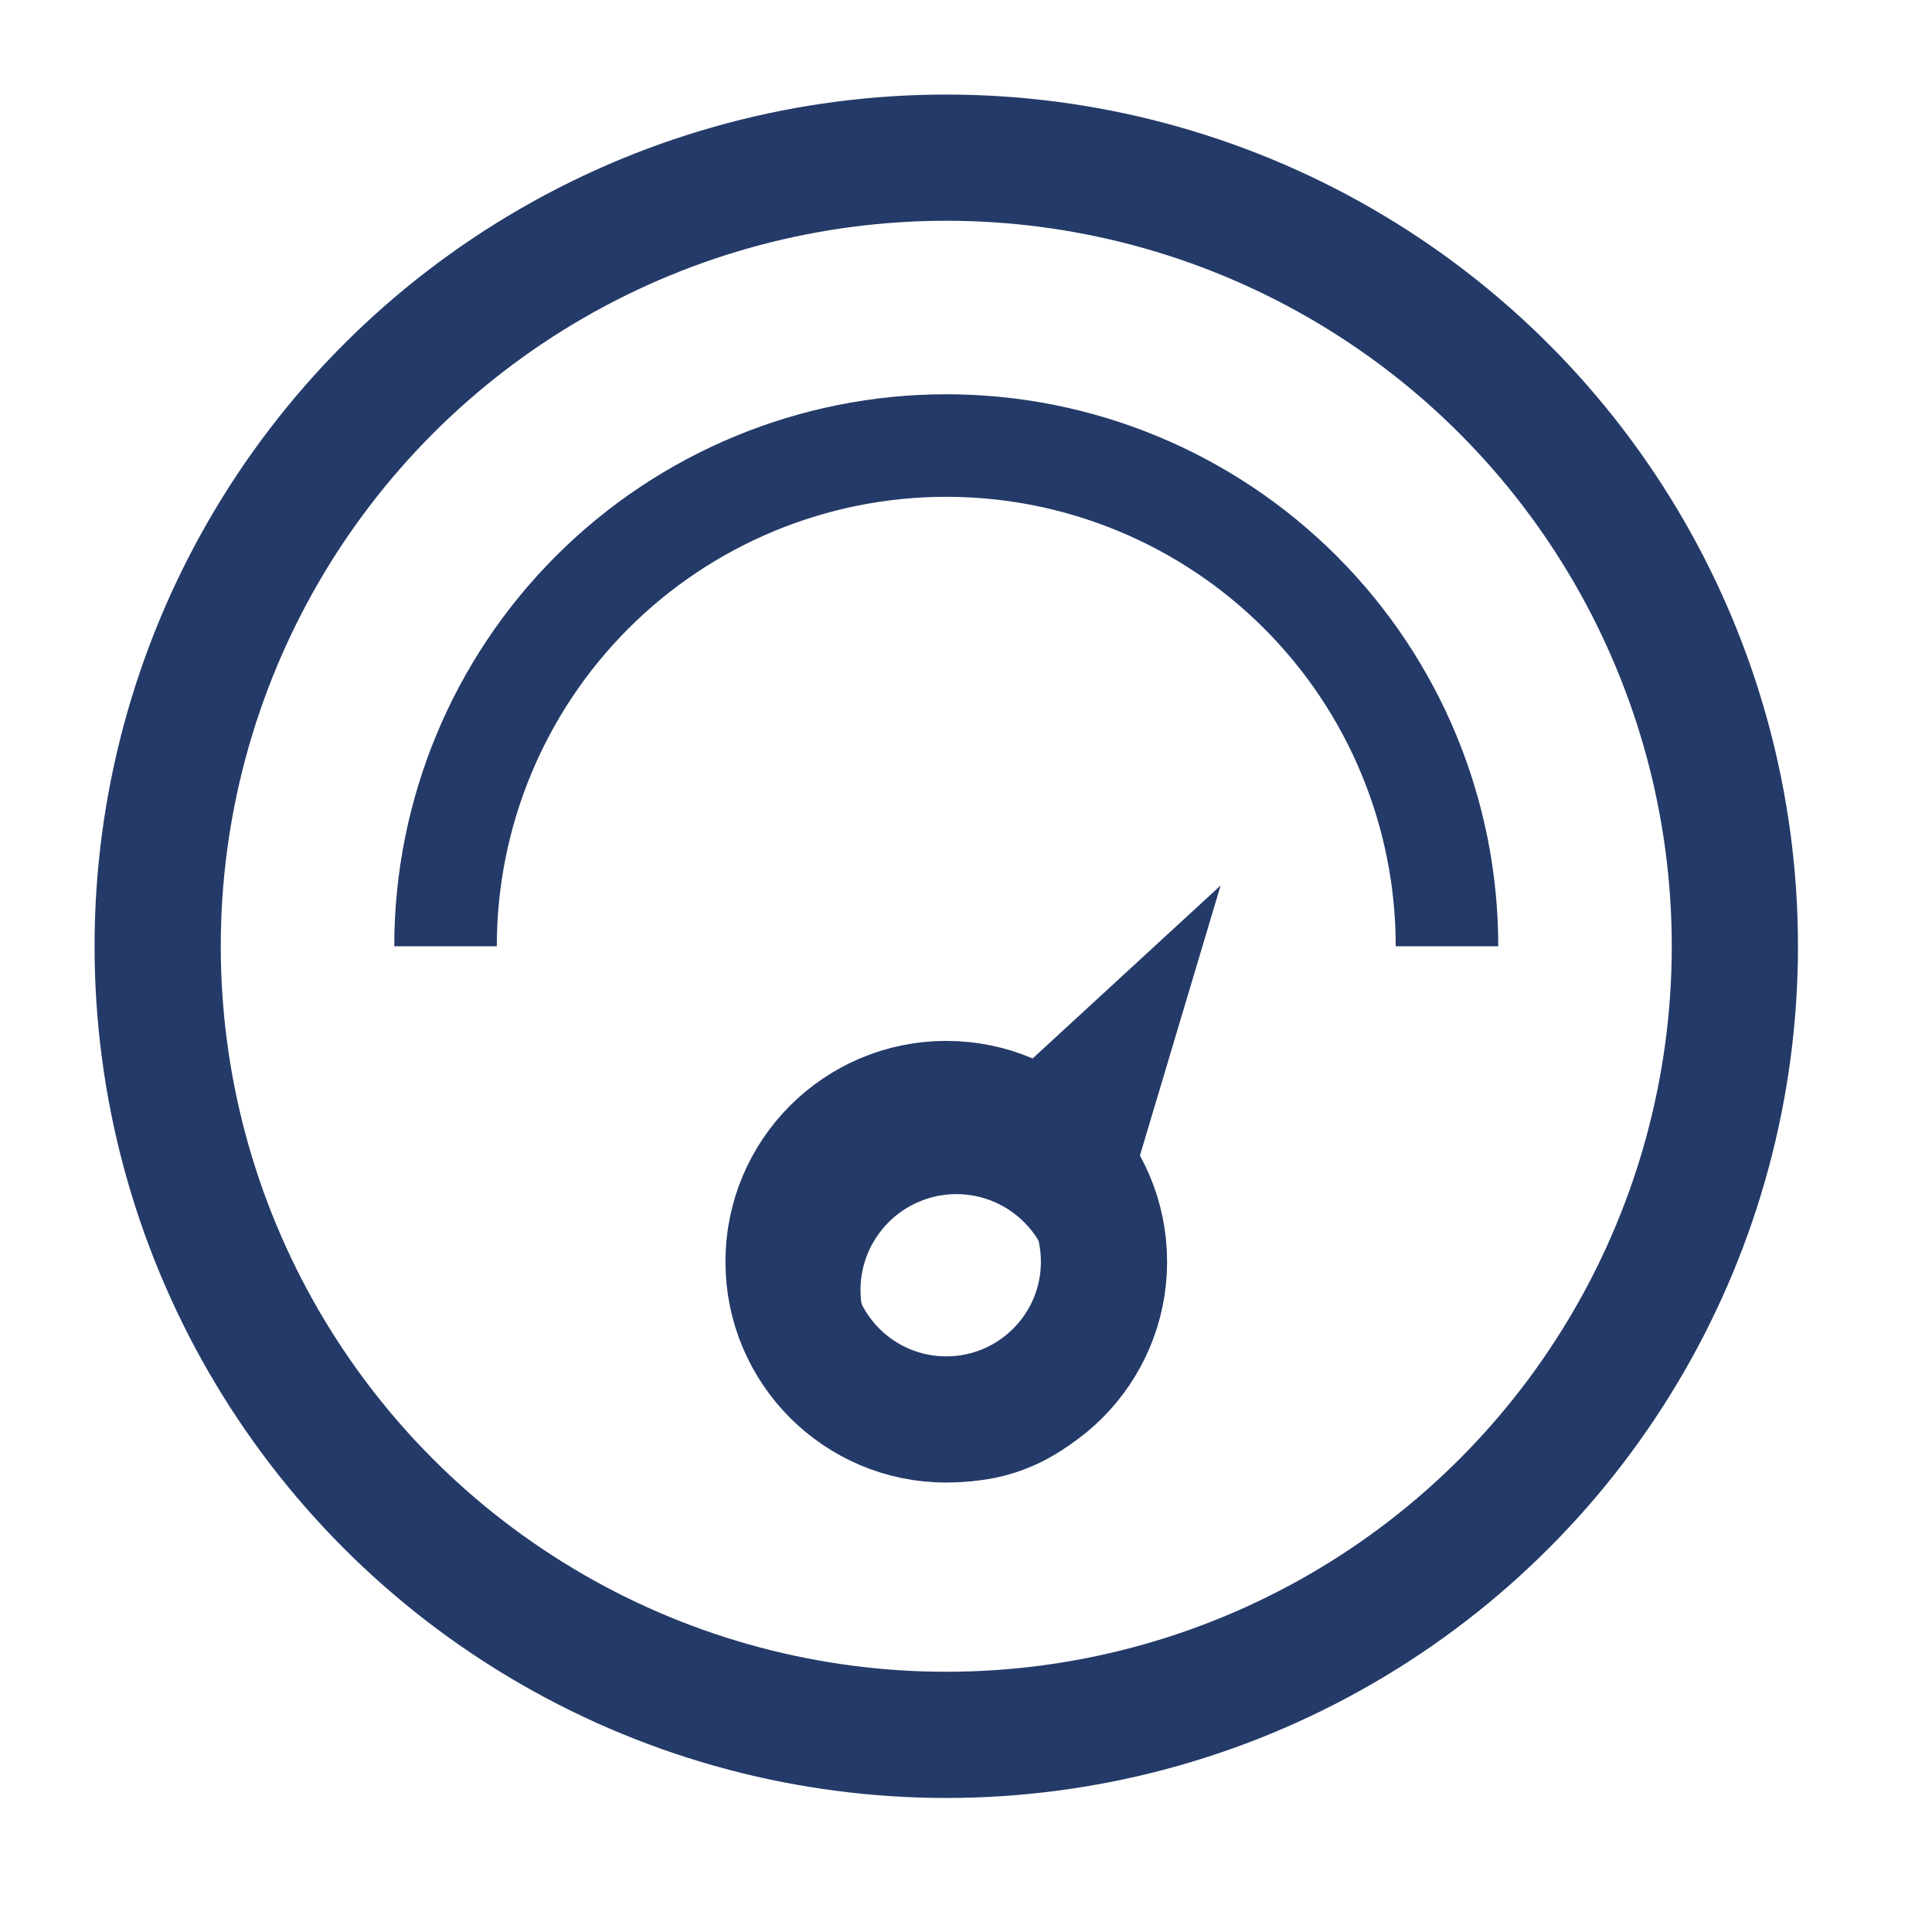
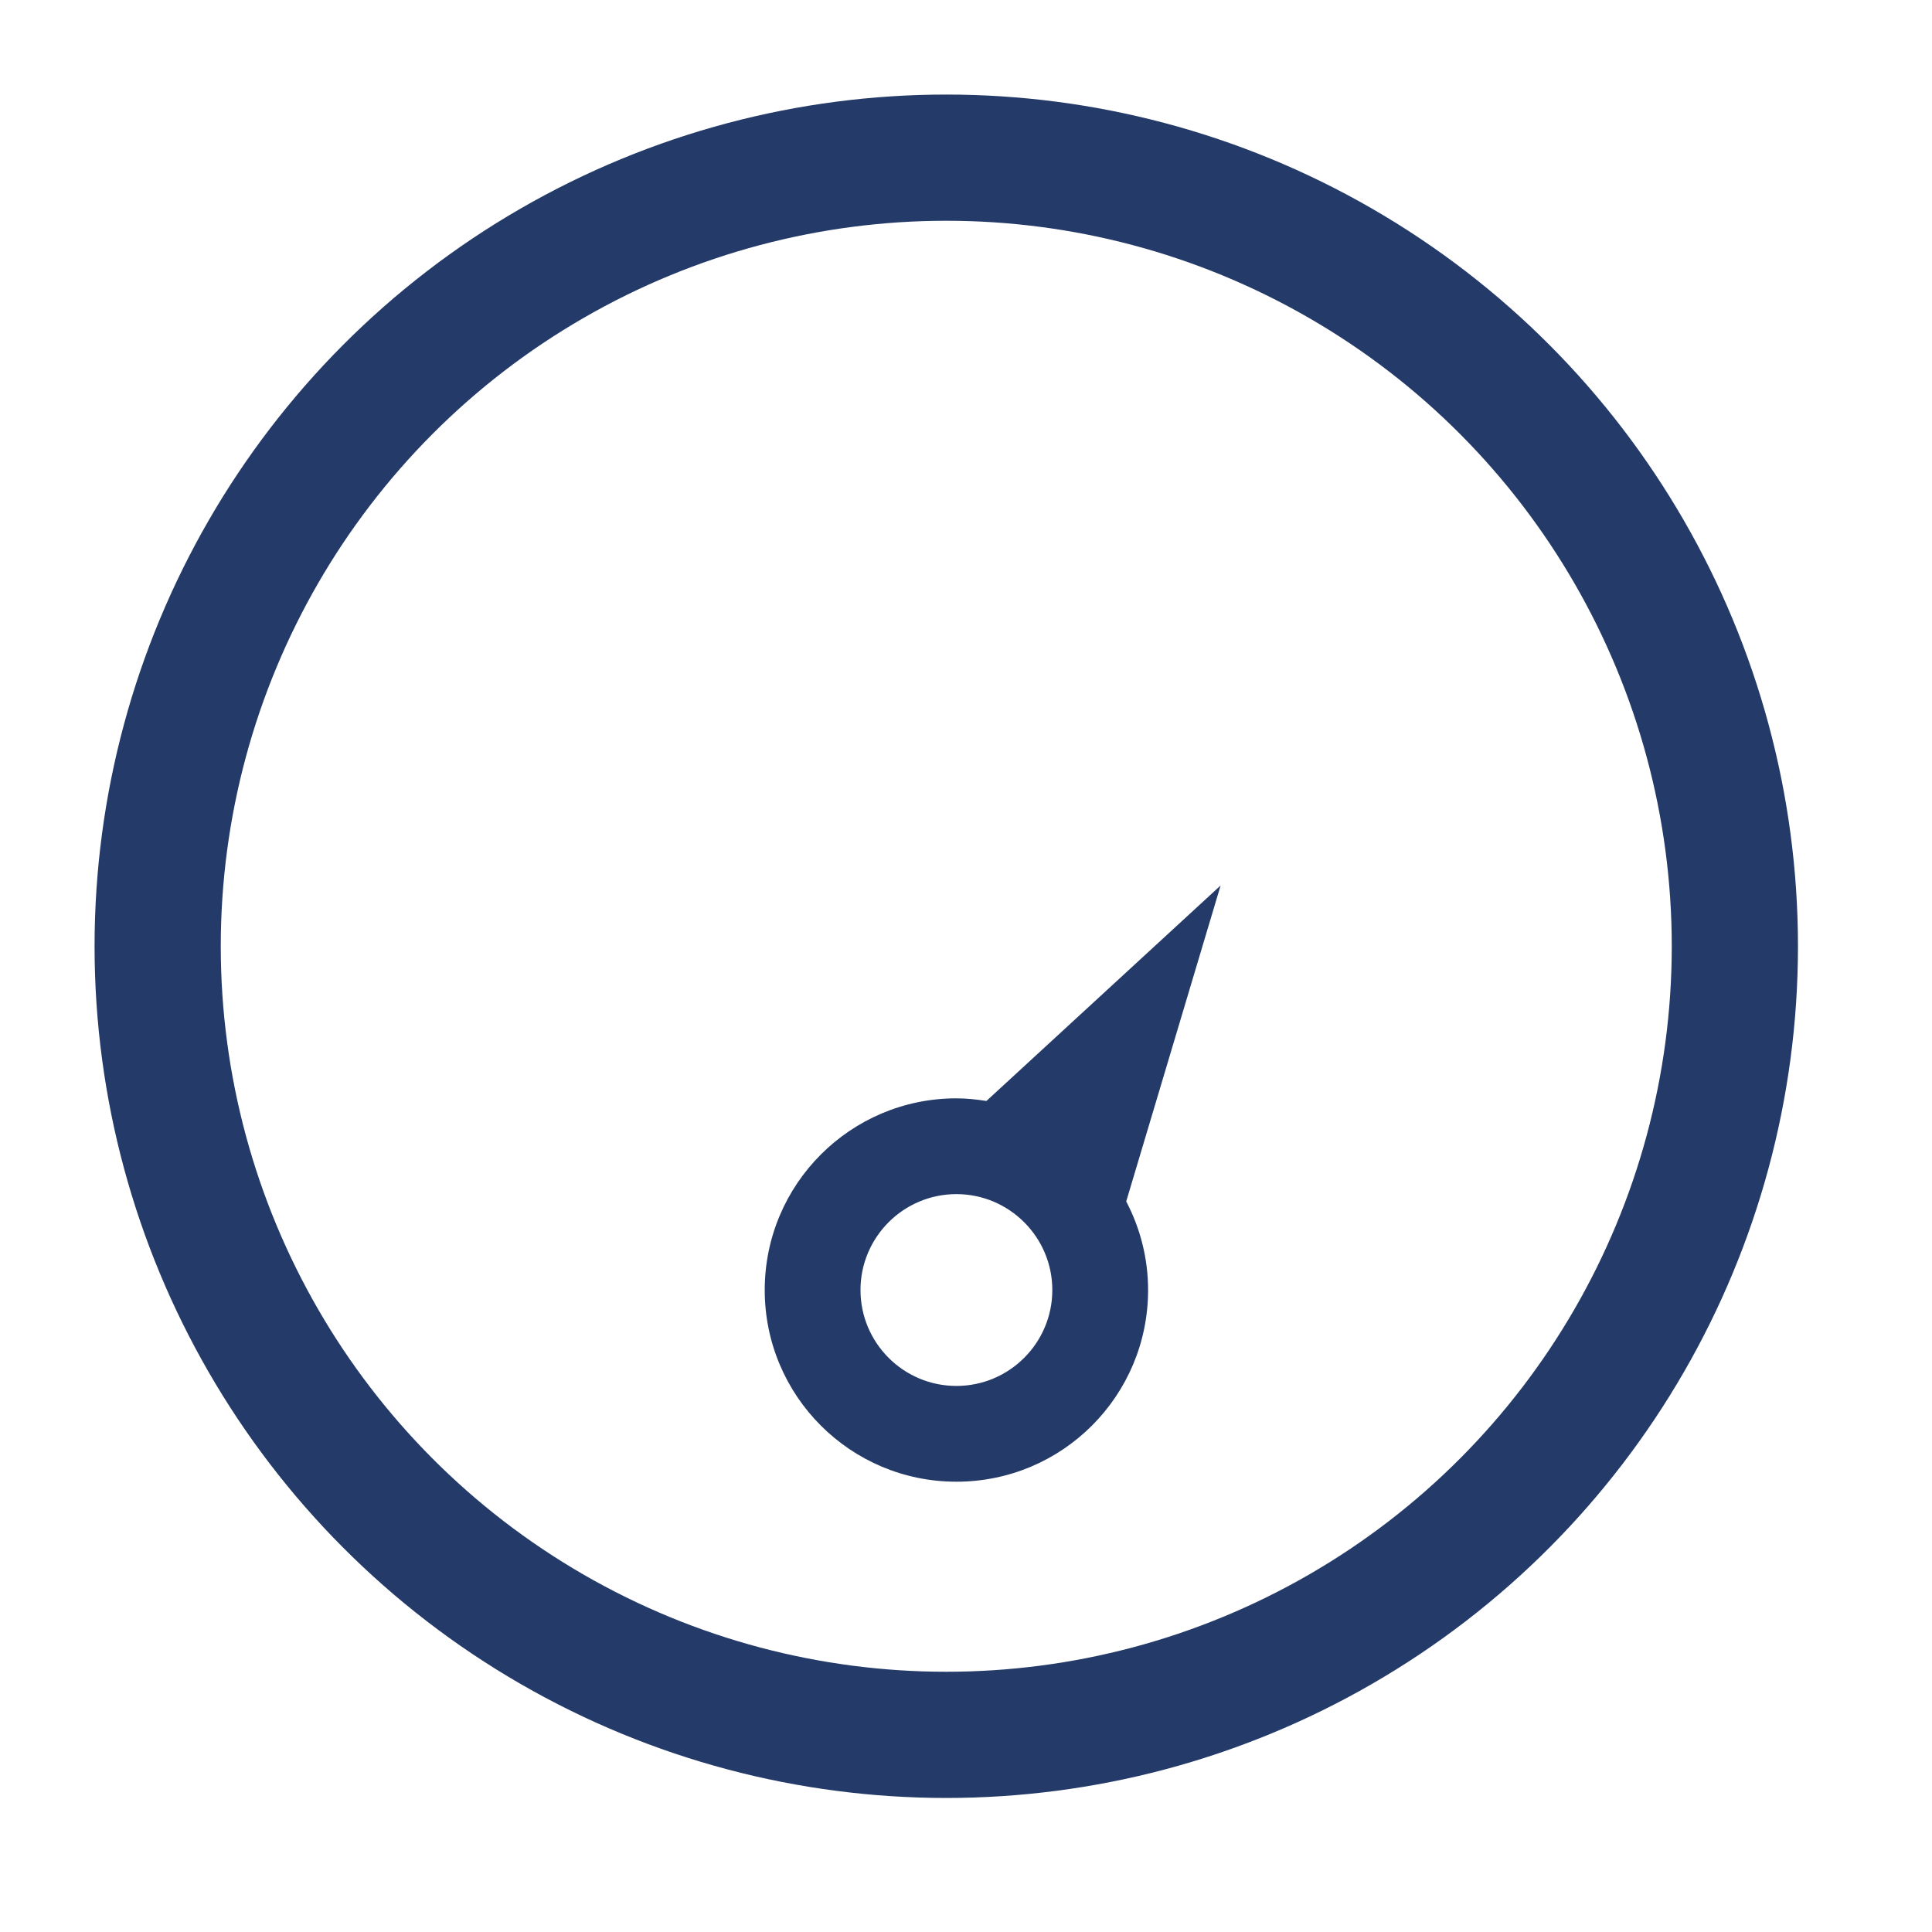
<svg xmlns="http://www.w3.org/2000/svg" width="28" height="28" viewBox="0 0 28 28" fill="none">
  <circle cx="13.714" cy="13.714" r="11.429" stroke="#243A68" stroke-width="1.829" />
-   <path d="M6.457 13.714C6.457 11.789 7.222 9.944 8.583 8.583C9.944 7.222 11.79 6.457 13.714 6.457C15.639 6.457 17.485 7.222 18.846 8.583C20.207 9.944 20.971 11.789 20.971 13.714" stroke="#243A68" stroke-width="1.486" />
-   <circle cx="13.714" cy="18.286" r="2.286" stroke="#243A68" stroke-width="1.829" />
  <path fill-rule="evenodd" clip-rule="evenodd" d="M13.861 20.086C13.094 20.086 12.471 19.463 12.471 18.696C12.471 17.93 13.094 17.306 13.861 17.306C14.627 17.306 15.251 17.93 15.251 18.696C15.251 19.463 14.627 20.086 13.861 20.086ZM17.69 12.833L14.296 15.956C14.153 15.934 14.009 15.918 13.861 15.918C12.326 15.918 11.083 17.163 11.083 18.696C11.083 20.231 12.326 21.474 13.861 21.474C15.396 21.474 16.639 20.231 16.639 18.696C16.639 18.232 16.523 17.796 16.322 17.412L17.69 12.833Z" fill="#243A68" />
</svg>